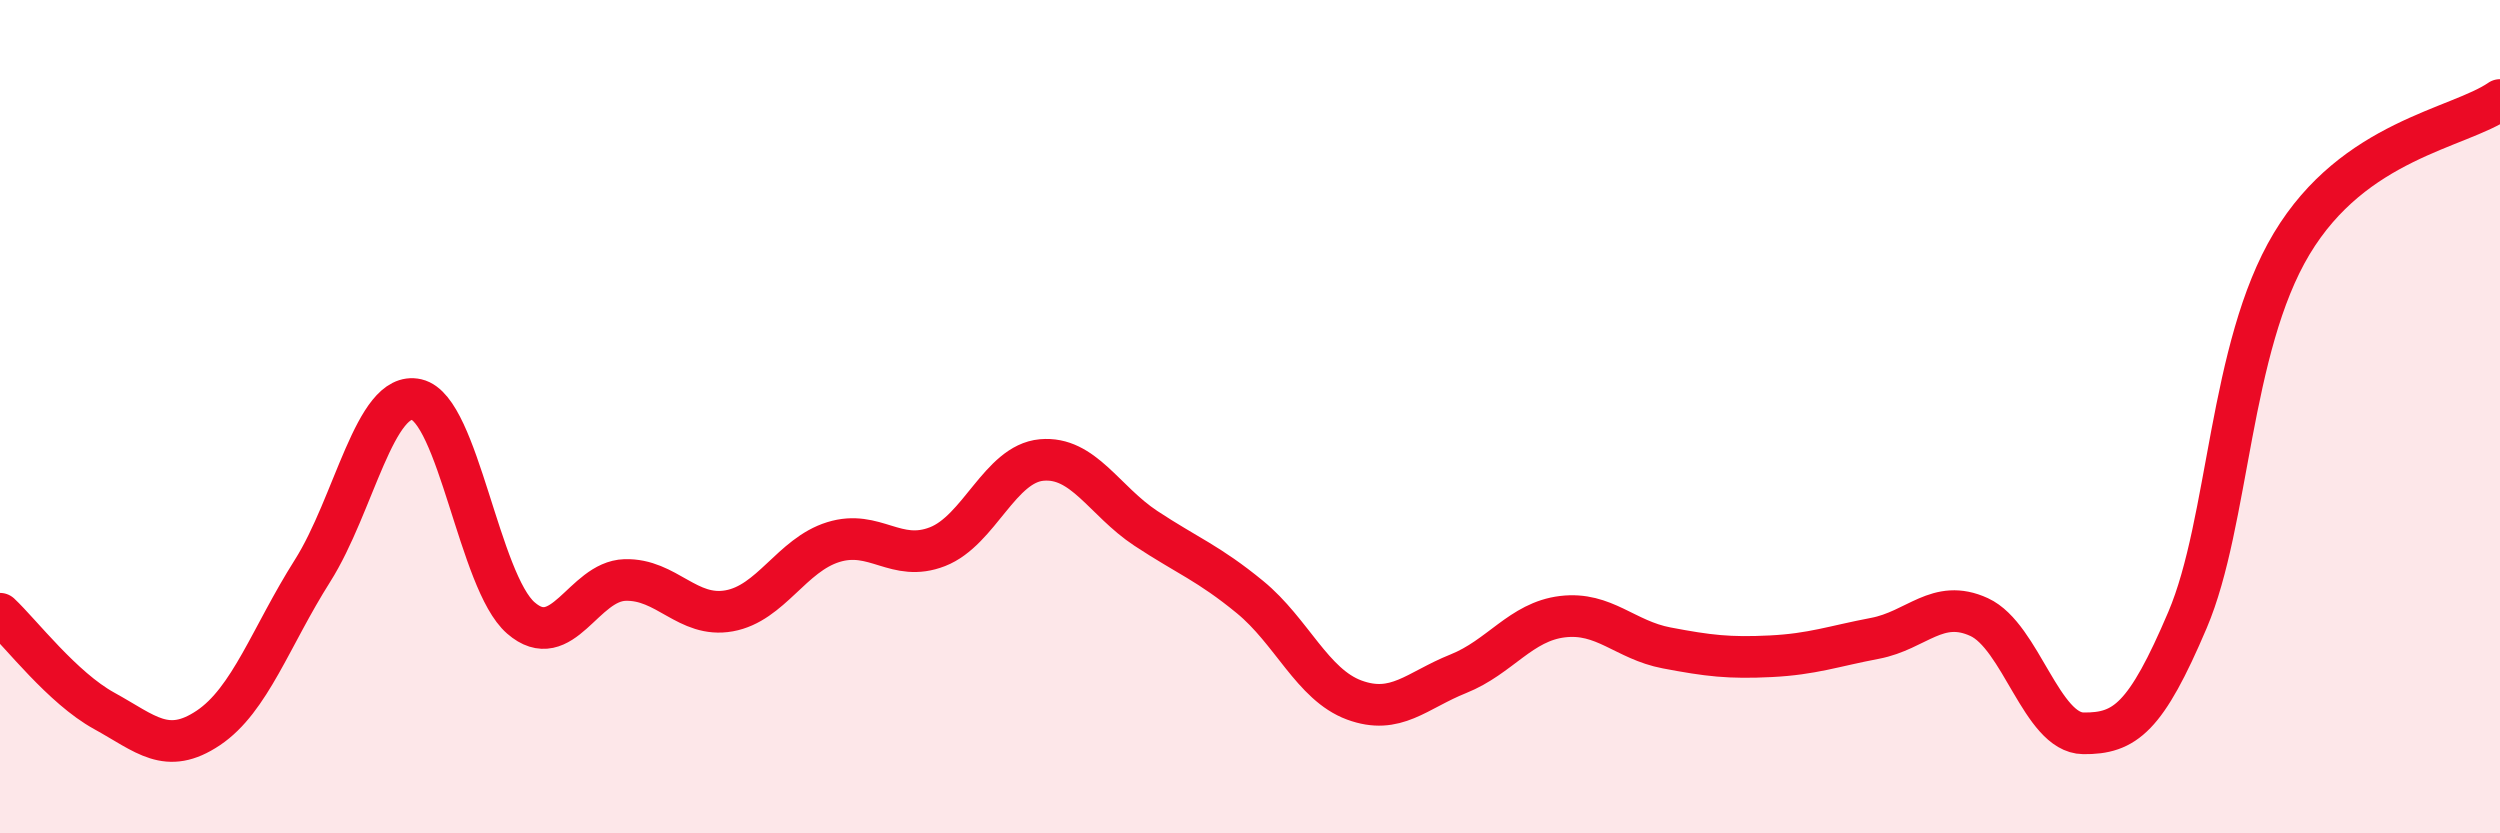
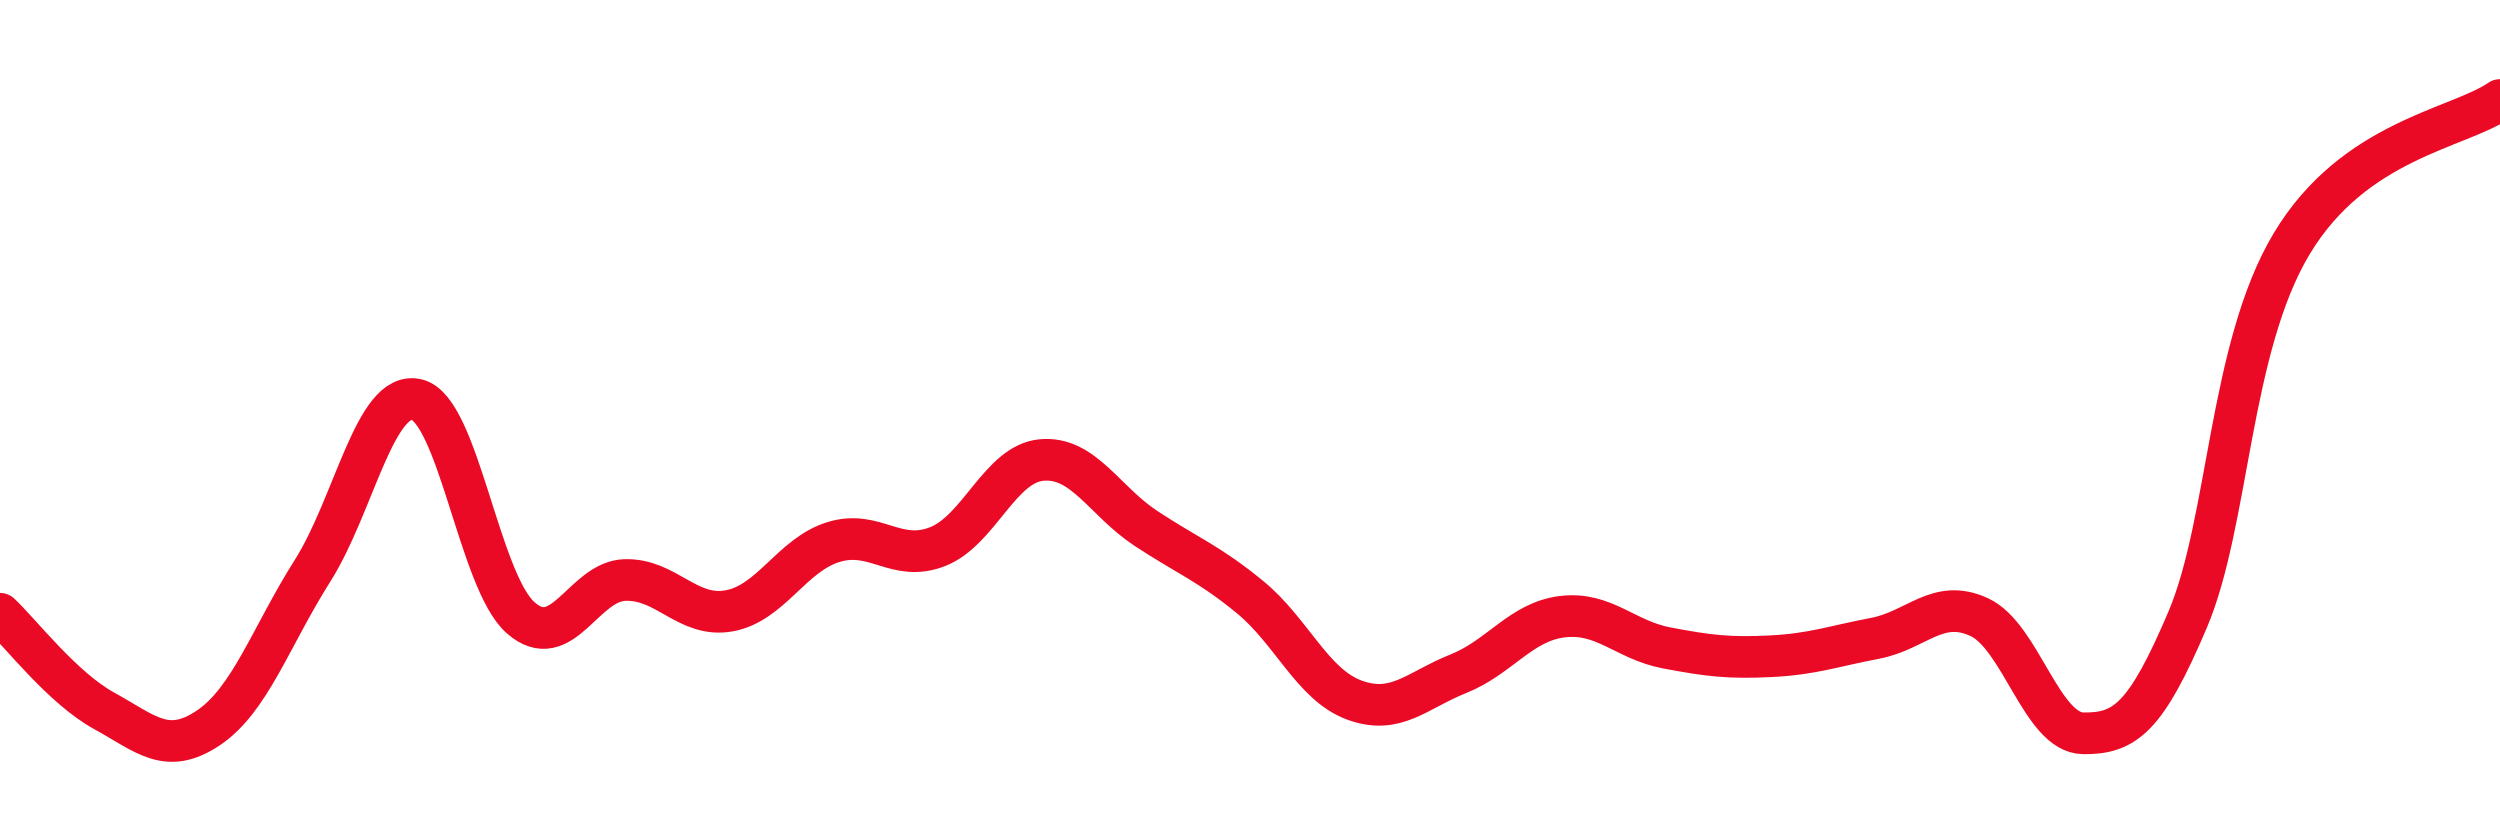
<svg xmlns="http://www.w3.org/2000/svg" width="60" height="20" viewBox="0 0 60 20">
-   <path d="M 0,14.73 C 0.5,15.2 1.5,16.51 2.5,17.06 C 3.5,17.61 4,18.14 5,17.47 C 6,16.8 6.5,15.28 7.5,13.7 C 8.5,12.12 9,9.36 10,9.59 C 11,9.82 11.5,13.96 12.5,14.83 C 13.5,15.7 14,13.95 15,13.92 C 16,13.89 16.5,14.84 17.5,14.66 C 18.5,14.48 19,13.32 20,13.01 C 21,12.7 21.5,13.51 22.5,13.12 C 23.5,12.73 24,11.13 25,11.04 C 26,10.95 26.5,12.02 27.5,12.68 C 28.5,13.34 29,13.51 30,14.33 C 31,15.15 31.5,16.43 32.5,16.8 C 33.5,17.17 34,16.57 35,16.17 C 36,15.77 36.5,14.92 37.5,14.8 C 38.5,14.68 39,15.36 40,15.55 C 41,15.74 41.5,15.8 42.5,15.75 C 43.5,15.7 44,15.51 45,15.32 C 46,15.13 46.5,14.35 47.5,14.81 C 48.5,15.27 49,17.59 50,17.6 C 51,17.61 51.5,17.23 52.5,14.88 C 53.5,12.53 53.5,8.35 55,5.85 C 56.5,3.35 59,3.09 60,2.4L60 20L0 20Z" fill="#EB0A25" opacity="0.1" stroke-linecap="round" stroke-linejoin="round" />
  <path d="M 0,14.73 C 0.5,15.2 1.5,16.51 2.5,17.06 C 3.5,17.61 4,18.14 5,17.47 C 6,16.8 6.5,15.28 7.5,13.7 C 8.5,12.12 9,9.36 10,9.59 C 11,9.82 11.5,13.96 12.5,14.83 C 13.5,15.7 14,13.95 15,13.92 C 16,13.89 16.5,14.84 17.5,14.66 C 18.5,14.48 19,13.32 20,13.01 C 21,12.7 21.5,13.51 22.5,13.12 C 23.5,12.73 24,11.13 25,11.04 C 26,10.95 26.5,12.02 27.5,12.68 C 28.5,13.34 29,13.51 30,14.33 C 31,15.15 31.5,16.43 32.5,16.8 C 33.5,17.17 34,16.57 35,16.17 C 36,15.77 36.5,14.92 37.5,14.8 C 38.5,14.68 39,15.36 40,15.55 C 41,15.74 41.5,15.8 42.5,15.75 C 43.5,15.7 44,15.51 45,15.32 C 46,15.13 46.5,14.35 47.5,14.81 C 48.5,15.27 49,17.59 50,17.6 C 51,17.61 51.5,17.23 52.5,14.88 C 53.5,12.53 53.5,8.35 55,5.85 C 56.5,3.35 59,3.09 60,2.4" stroke="#EB0A25" stroke-width="1" fill="none" stroke-linecap="round" stroke-linejoin="round" />
</svg>